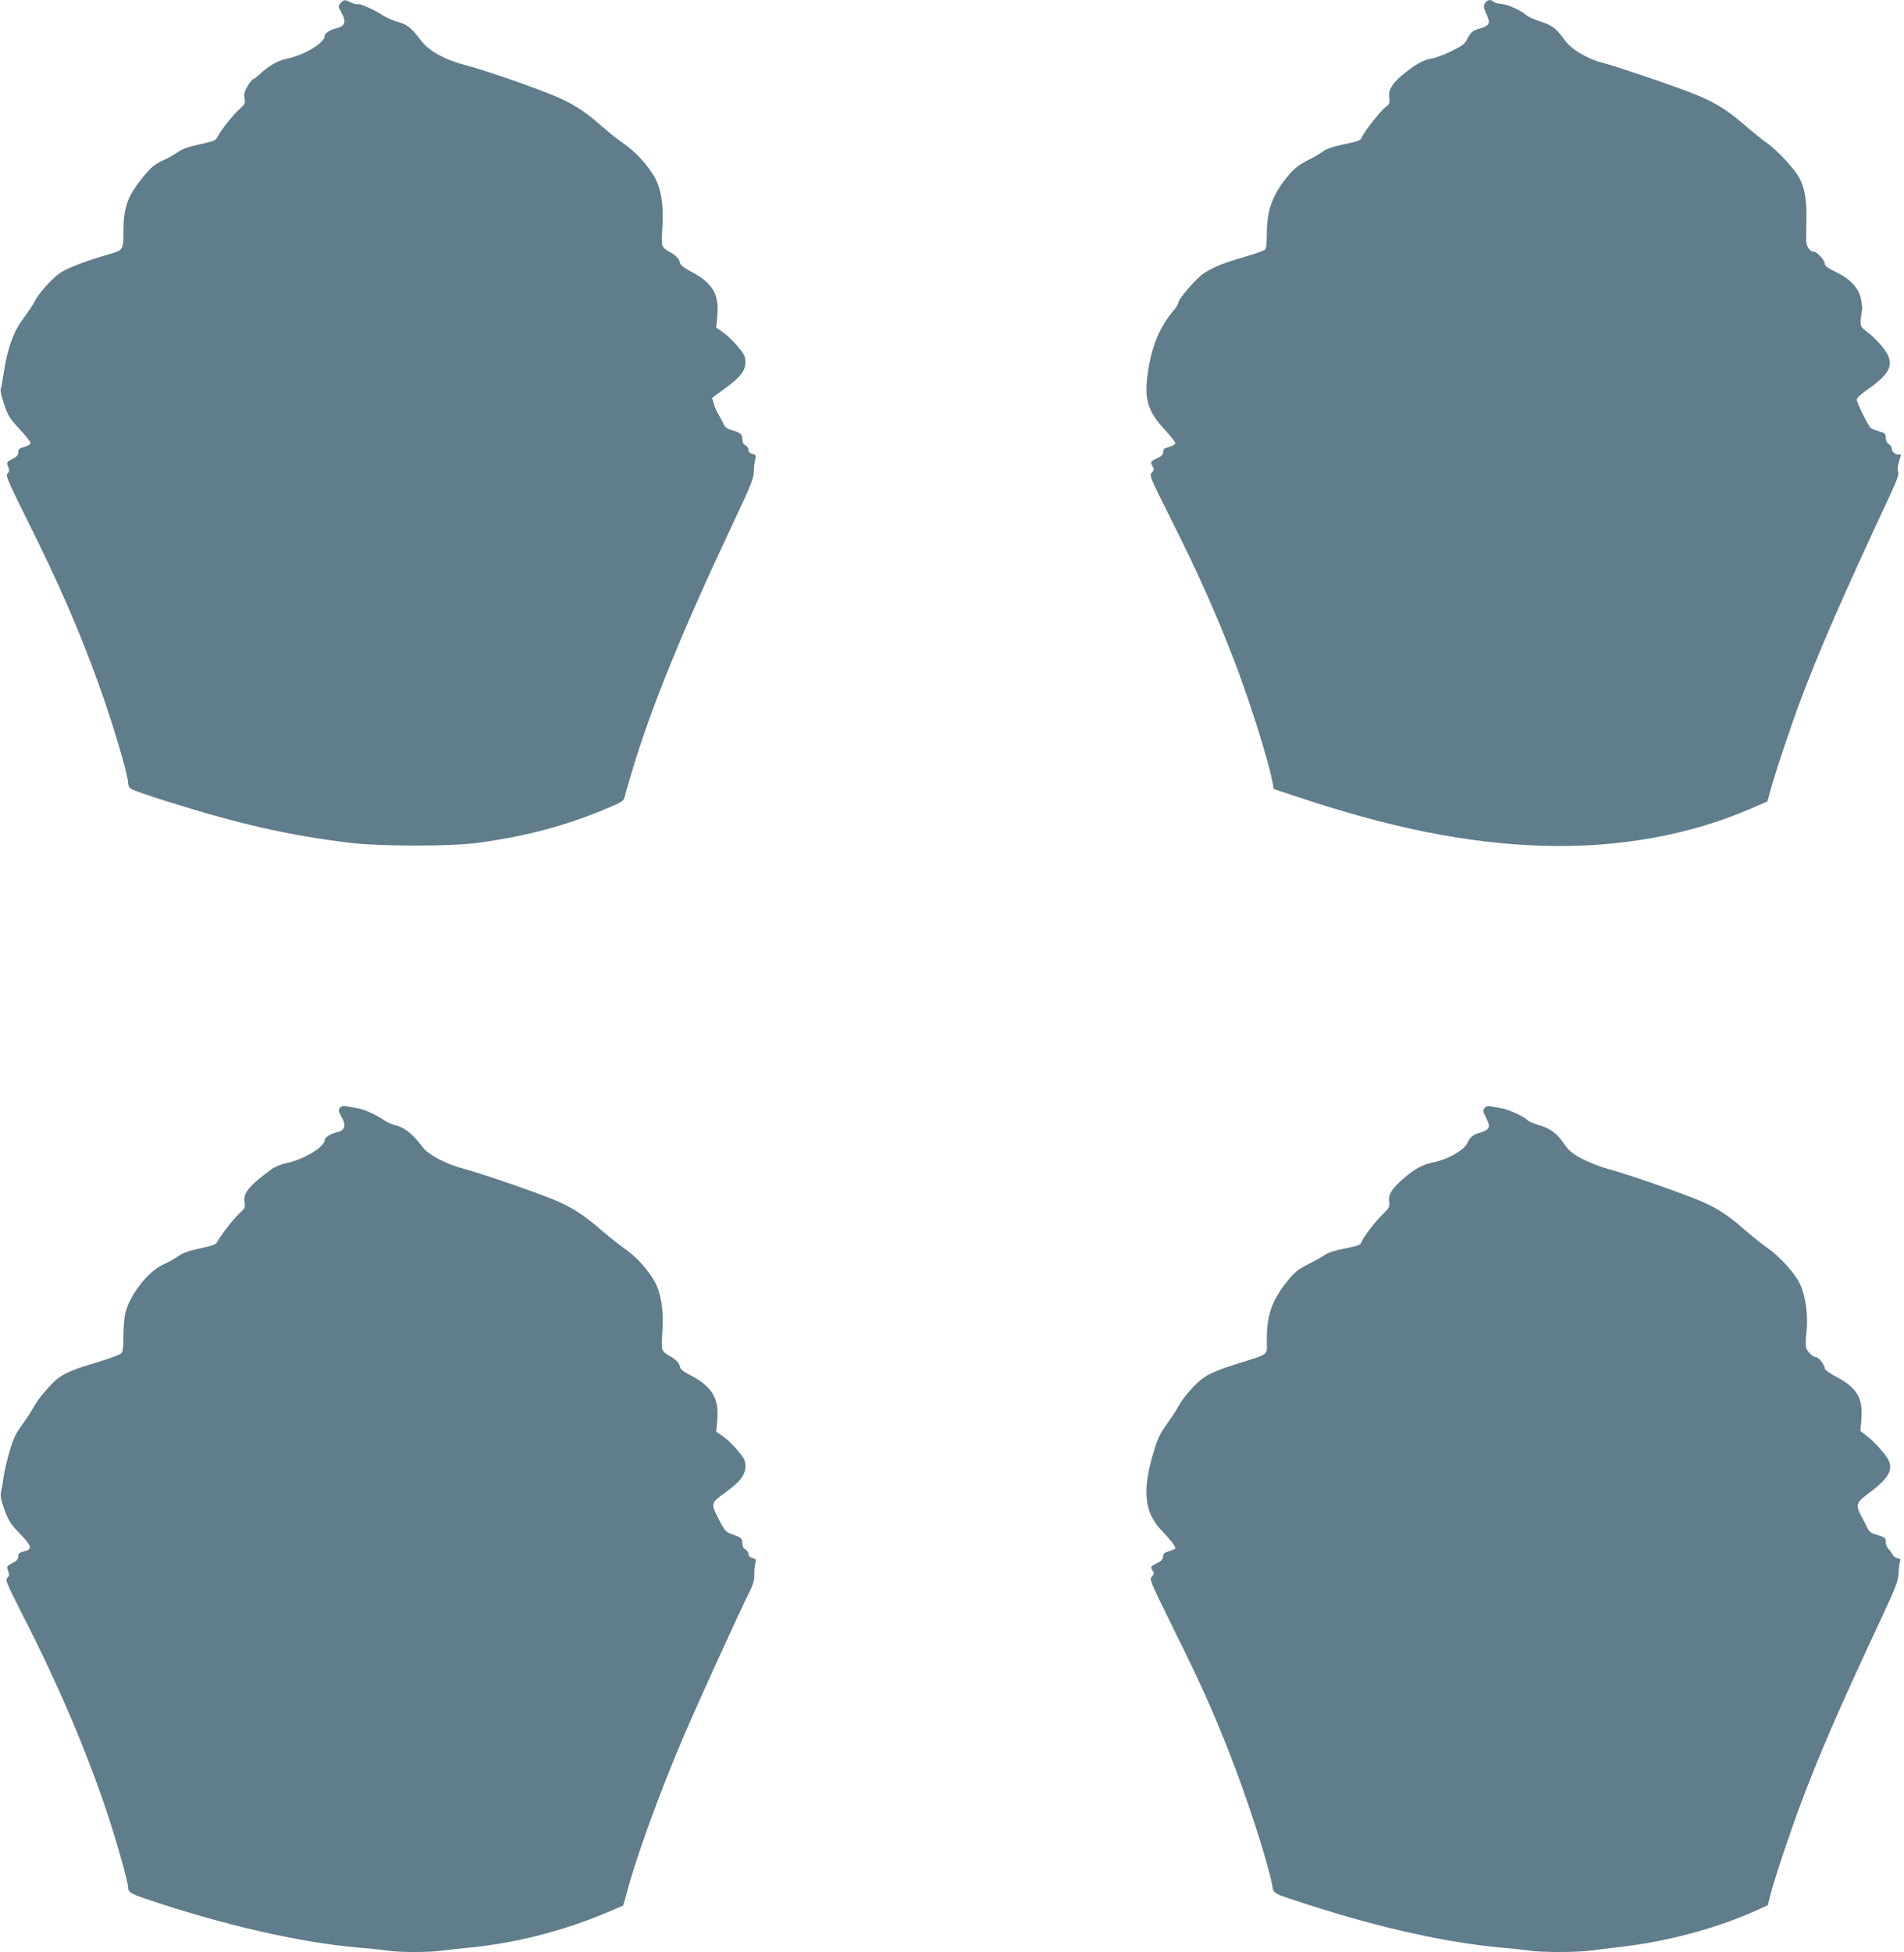
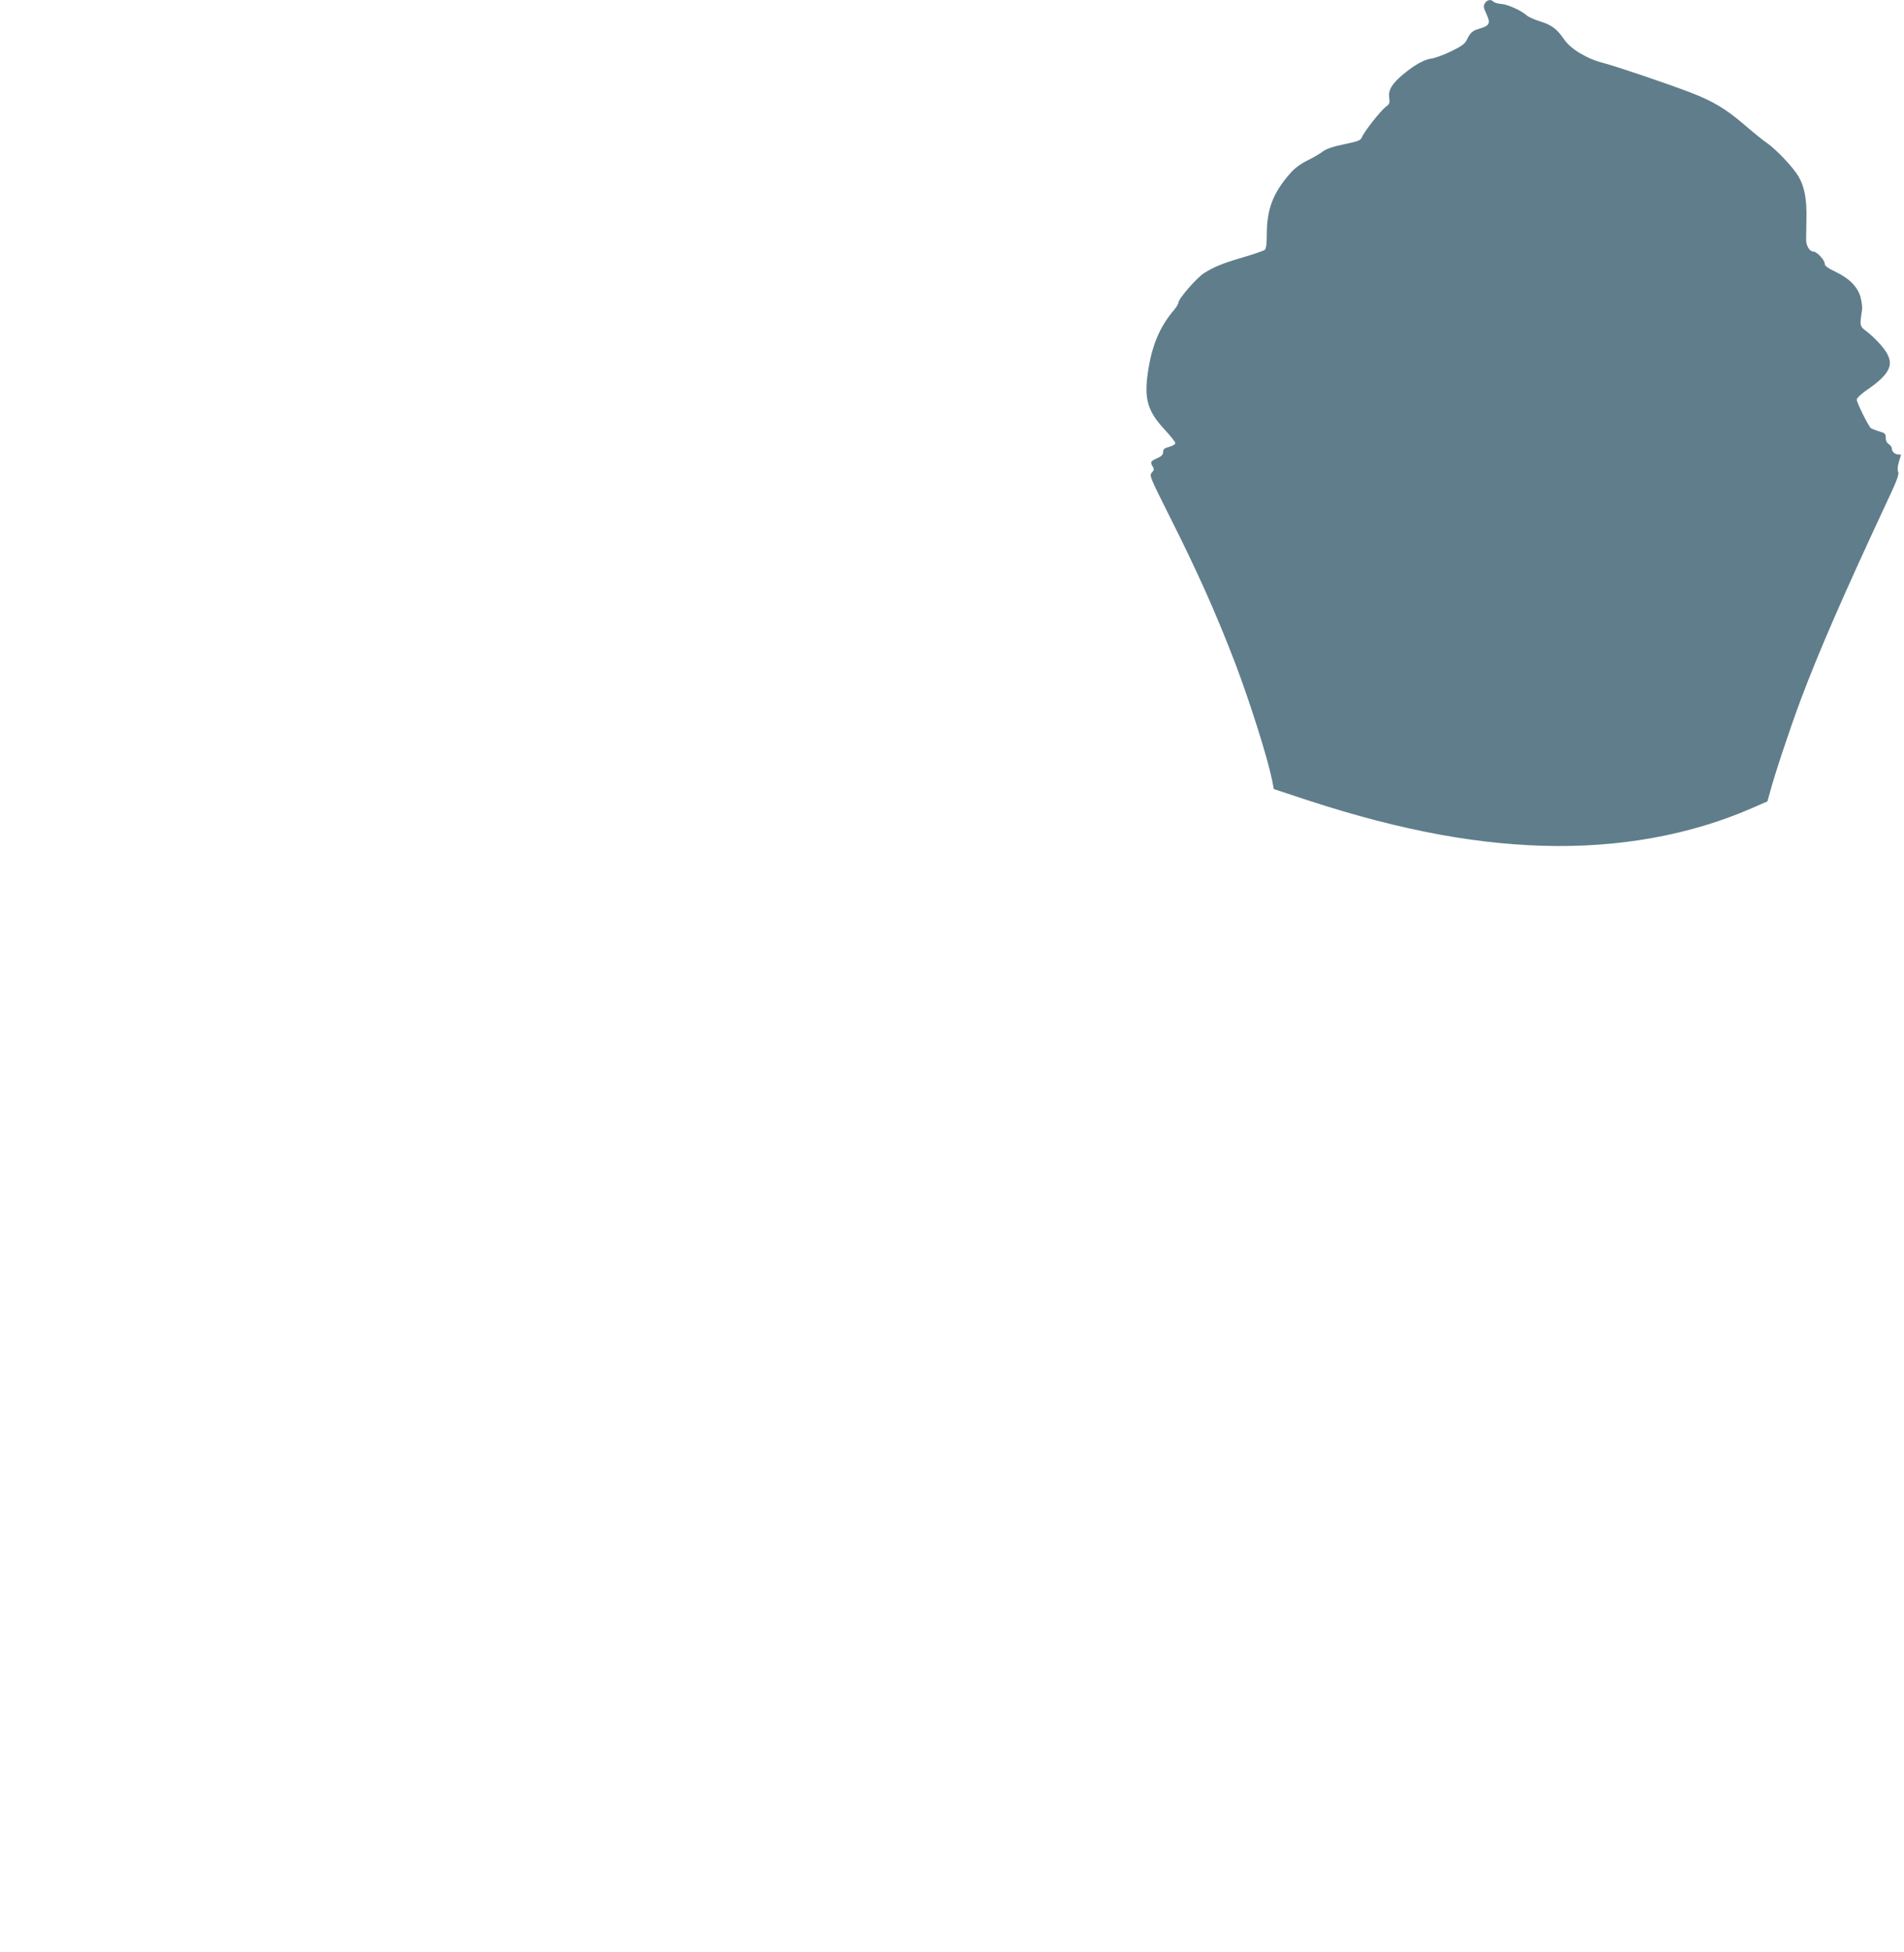
<svg xmlns="http://www.w3.org/2000/svg" version="1.0" width="1249pt" height="1280pt" viewBox="0 0 1249 1280" preserveAspectRatio="xMidYMid meet">
  <g transform="translate(0,1280) scale(0.1,-0.1)" fill="#607d8b" stroke="none">
-     <path d="M2235 12780 c-18 -20 -18 -22 3 -59 36 -64 28 -92 -33 -107 -39 -9 -75 -33 -75 -49 0 -45 -130 -125 -244 -149 -64 -13 -122 -46 -185 -105 -18 -17 -37 -31 -42 -31 -4 0 -20 -20 -35 -45 -20 -36 -25 -53 -20 -80 6 -31 3 -38 -28 -66 -44 -38 -128 -143 -147 -183 -13 -27 -22 -31 -117 -52 -75 -16 -115 -30 -145 -51 -23 -17 -69 -42 -102 -57 -47 -21 -72 -42 -116 -94 -111 -133 -139 -207 -139 -369 0 -119 -3 -124 -88 -148 -157 -45 -280 -92 -327 -124 -55 -37 -148 -142 -168 -189 -7 -15 -39 -63 -71 -106 -68 -91 -106 -195 -131 -357 -8 -53 -17 -103 -21 -112 -3 -8 7 -53 23 -98 24 -73 36 -93 100 -161 40 -43 73 -84 73 -92 0 -9 -16 -20 -40 -26 -33 -9 -40 -15 -40 -35 0 -19 -10 -30 -39 -45 -38 -19 -39 -21 -28 -50 9 -24 9 -33 -4 -45 -13 -14 1 -46 131 -308 204 -409 338 -715 466 -1070 91 -251 194 -596 194 -649 0 -18 8 -33 22 -42 13 -8 115 -44 228 -79 463 -147 810 -226 1200 -273 203 -25 673 -25 850 0 325 45 577 113 858 232 76 32 94 44 98 64 3 14 26 92 50 173 126 421 330 921 670 1642 107 226 128 278 129 320 0 28 4 64 9 81 6 28 4 32 -18 38 -17 4 -26 13 -26 26 0 11 -9 24 -20 30 -13 7 -20 21 -20 39 0 34 -11 43 -68 60 -31 9 -46 20 -55 39 -6 15 -21 43 -33 63 -12 20 -27 52 -32 73 l-11 37 82 60 c104 75 137 118 137 175 0 36 -7 51 -51 103 -28 34 -71 75 -96 92 l-45 31 7 73 c14 146 -29 219 -172 294 -44 23 -69 43 -72 56 -4 28 -30 54 -73 76 -20 10 -40 28 -43 40 -4 12 -4 64 0 118 10 141 -7 250 -52 331 -45 79 -128 169 -208 223 -33 22 -97 74 -143 114 -117 104 -201 155 -354 214 -179 70 -432 156 -546 185 -130 35 -233 93 -285 164 -57 76 -84 98 -147 116 -30 9 -71 26 -91 39 -62 40 -153 82 -171 78 -9 -2 -30 3 -47 11 -39 20 -44 20 -66 -4z" />
    <path d="M9741 12779 c-11 -19 -10 -28 10 -71 28 -60 21 -76 -43 -95 -49 -14 -62 -25 -87 -76 -12 -25 -35 -41 -101 -73 -47 -23 -106 -45 -131 -48 -49 -7 -114 -44 -191 -109 -69 -59 -92 -99 -85 -148 5 -35 2 -42 -23 -60 -33 -25 -140 -160 -155 -197 -10 -23 -22 -28 -118 -48 -72 -15 -117 -30 -139 -47 -18 -14 -64 -41 -103 -60 -49 -25 -84 -51 -117 -90 -108 -125 -148 -231 -148 -393 0 -61 -4 -95 -13 -102 -6 -6 -68 -27 -135 -47 -144 -42 -199 -65 -265 -107 -48 -31 -167 -168 -167 -193 0 -8 -13 -29 -28 -47 -96 -112 -148 -238 -173 -417 -24 -169 1 -250 111 -368 38 -41 70 -81 70 -89 0 -7 -18 -18 -40 -24 -32 -9 -40 -15 -40 -34 0 -17 -10 -28 -40 -41 -43 -20 -46 -25 -28 -55 10 -15 9 -22 -6 -39 -17 -19 -14 -27 112 -278 191 -379 314 -656 437 -978 96 -253 209 -611 239 -757 l12 -62 115 -38 c632 -214 1151 -319 1649 -334 498 -15 969 70 1375 248 l99 43 14 50 c33 125 131 419 204 615 120 319 277 680 557 1280 72 152 90 199 83 215 -6 13 -4 36 4 65 8 25 14 46 14 48 0 1 -8 2 -18 2 -22 0 -42 19 -42 40 0 8 -9 21 -20 28 -13 8 -20 23 -20 42 0 26 -5 31 -42 41 -24 7 -48 17 -55 21 -16 13 -93 167 -93 188 0 9 26 34 57 56 177 121 200 185 105 297 -26 31 -68 72 -94 91 -50 38 -49 37 -33 146 2 14 -2 47 -8 73 -16 70 -71 129 -163 173 -56 27 -74 40 -74 55 0 23 -51 79 -73 79 -25 0 -49 37 -49 77 0 21 1 83 2 138 3 128 -13 213 -52 278 -37 62 -146 177 -208 220 -25 17 -91 70 -146 118 -125 107 -206 155 -354 212 -156 60 -491 173 -576 195 -103 26 -211 91 -253 153 -48 70 -82 95 -159 119 -36 11 -76 29 -87 39 -34 31 -125 73 -167 75 -22 2 -44 8 -51 15 -17 17 -41 13 -56 -10z" />
-     <path d="M2230 5536 c-11 -15 -10 -22 8 -55 36 -64 28 -92 -33 -107 -39 -9 -75 -33 -75 -49 0 -45 -134 -127 -248 -151 -35 -7 -79 -25 -101 -41 -146 -107 -188 -158 -177 -218 6 -31 3 -38 -33 -71 -37 -33 -120 -140 -147 -189 -8 -15 -35 -25 -111 -41 -72 -15 -112 -29 -145 -52 -25 -17 -70 -42 -99 -55 -95 -42 -214 -193 -245 -310 -8 -29 -14 -97 -14 -153 0 -65 -4 -106 -12 -116 -7 -9 -74 -35 -149 -57 -160 -48 -213 -69 -267 -108 -46 -34 -133 -135 -159 -186 -10 -19 -43 -71 -74 -114 -47 -64 -62 -96 -87 -183 -17 -58 -33 -127 -37 -155 -3 -27 -10 -70 -16 -95 -8 -39 -6 -55 20 -129 27 -73 39 -93 101 -157 80 -83 85 -103 27 -117 -30 -7 -37 -14 -37 -33 0 -17 -10 -29 -39 -44 -38 -19 -39 -21 -28 -50 9 -25 9 -33 -5 -46 -14 -15 -6 -34 97 -237 237 -463 425 -904 562 -1317 59 -178 133 -442 133 -473 0 -34 14 -43 116 -78 502 -170 1011 -287 1389 -319 72 -6 158 -15 191 -20 79 -13 286 -13 372 0 37 5 119 14 182 20 300 30 613 111 898 232 53 22 98 42 100 43 1 1 11 37 23 81 59 228 218 665 373 1027 97 227 374 833 437 958 19 39 28 70 27 100 -1 24 2 58 6 75 7 28 5 32 -18 38 -17 4 -26 13 -26 26 0 11 -9 24 -20 30 -13 7 -20 21 -20 40 0 32 -7 38 -69 60 -39 14 -47 22 -82 90 -58 112 -58 113 36 181 100 72 135 117 135 175 0 36 -7 51 -51 103 -28 34 -71 75 -96 92 l-45 31 7 73 c14 142 -32 221 -172 295 -44 22 -69 42 -72 55 -4 28 -30 54 -73 76 -20 10 -40 28 -43 40 -4 12 -4 65 0 118 10 137 -8 249 -51 328 -43 78 -121 163 -195 214 -32 22 -102 78 -156 124 -115 100 -196 152 -319 202 -131 53 -475 171 -584 200 -115 30 -230 91 -268 141 -59 80 -115 127 -167 140 -28 7 -64 22 -80 33 -56 38 -130 72 -170 80 -22 4 -56 10 -75 14 -27 5 -39 3 -50 -9z" />
-     <path d="M9743 5539 c-18 -18 -16 -28 9 -76 28 -53 19 -72 -43 -90 -50 -15 -63 -26 -87 -74 -21 -42 -130 -103 -212 -119 -74 -14 -127 -42 -201 -106 -79 -68 -103 -106 -96 -154 4 -33 0 -41 -39 -79 -52 -50 -125 -145 -141 -182 -10 -24 -21 -28 -109 -45 -64 -12 -110 -27 -133 -43 -20 -13 -70 -41 -111 -62 -60 -29 -86 -50 -129 -102 -106 -130 -141 -226 -141 -391 0 -109 26 -89 -202 -161 -96 -30 -167 -59 -205 -84 -58 -38 -140 -130 -178 -202 -11 -21 -44 -70 -73 -110 -40 -55 -59 -95 -81 -168 -80 -261 -66 -407 48 -526 57 -59 91 -102 91 -117 0 -4 -18 -13 -40 -19 -32 -10 -40 -17 -40 -35 0 -17 -11 -29 -40 -44 -45 -23 -45 -23 -28 -50 10 -15 9 -22 -6 -38 -17 -19 -12 -30 143 -344 176 -356 246 -511 356 -788 115 -288 256 -719 289 -884 14 -69 -11 -55 261 -143 447 -144 893 -243 1235 -273 69 -6 153 -15 186 -20 79 -13 324 -13 411 0 38 5 129 16 204 25 303 35 634 125 885 240 l71 32 16 66 c27 105 124 396 197 592 122 326 261 646 525 1210 103 221 117 257 120 310 1 33 6 68 9 77 6 12 2 17 -15 20 -13 2 -28 12 -34 24 -5 11 -18 28 -28 38 -9 10 -17 30 -17 46 0 26 -5 30 -53 44 -43 12 -55 21 -68 48 -9 18 -25 52 -38 74 -39 74 -35 91 39 146 128 94 165 148 144 212 -12 35 -89 124 -144 167 l-46 36 6 69 c13 144 -26 212 -158 282 -47 25 -82 50 -82 59 0 21 -39 73 -54 73 -24 0 -63 39 -69 67 -3 15 -2 57 3 93 13 107 -5 244 -42 320 -36 74 -134 182 -218 240 -30 21 -96 73 -145 116 -125 109 -200 155 -340 209 -169 66 -454 163 -557 190 -47 13 -123 42 -169 66 -69 37 -88 53 -121 102 -45 66 -90 99 -169 121 -31 9 -62 23 -69 31 -19 22 -129 73 -175 79 -22 3 -51 8 -65 11 -14 4 -30 1 -37 -6z" />
  </g>
</svg>